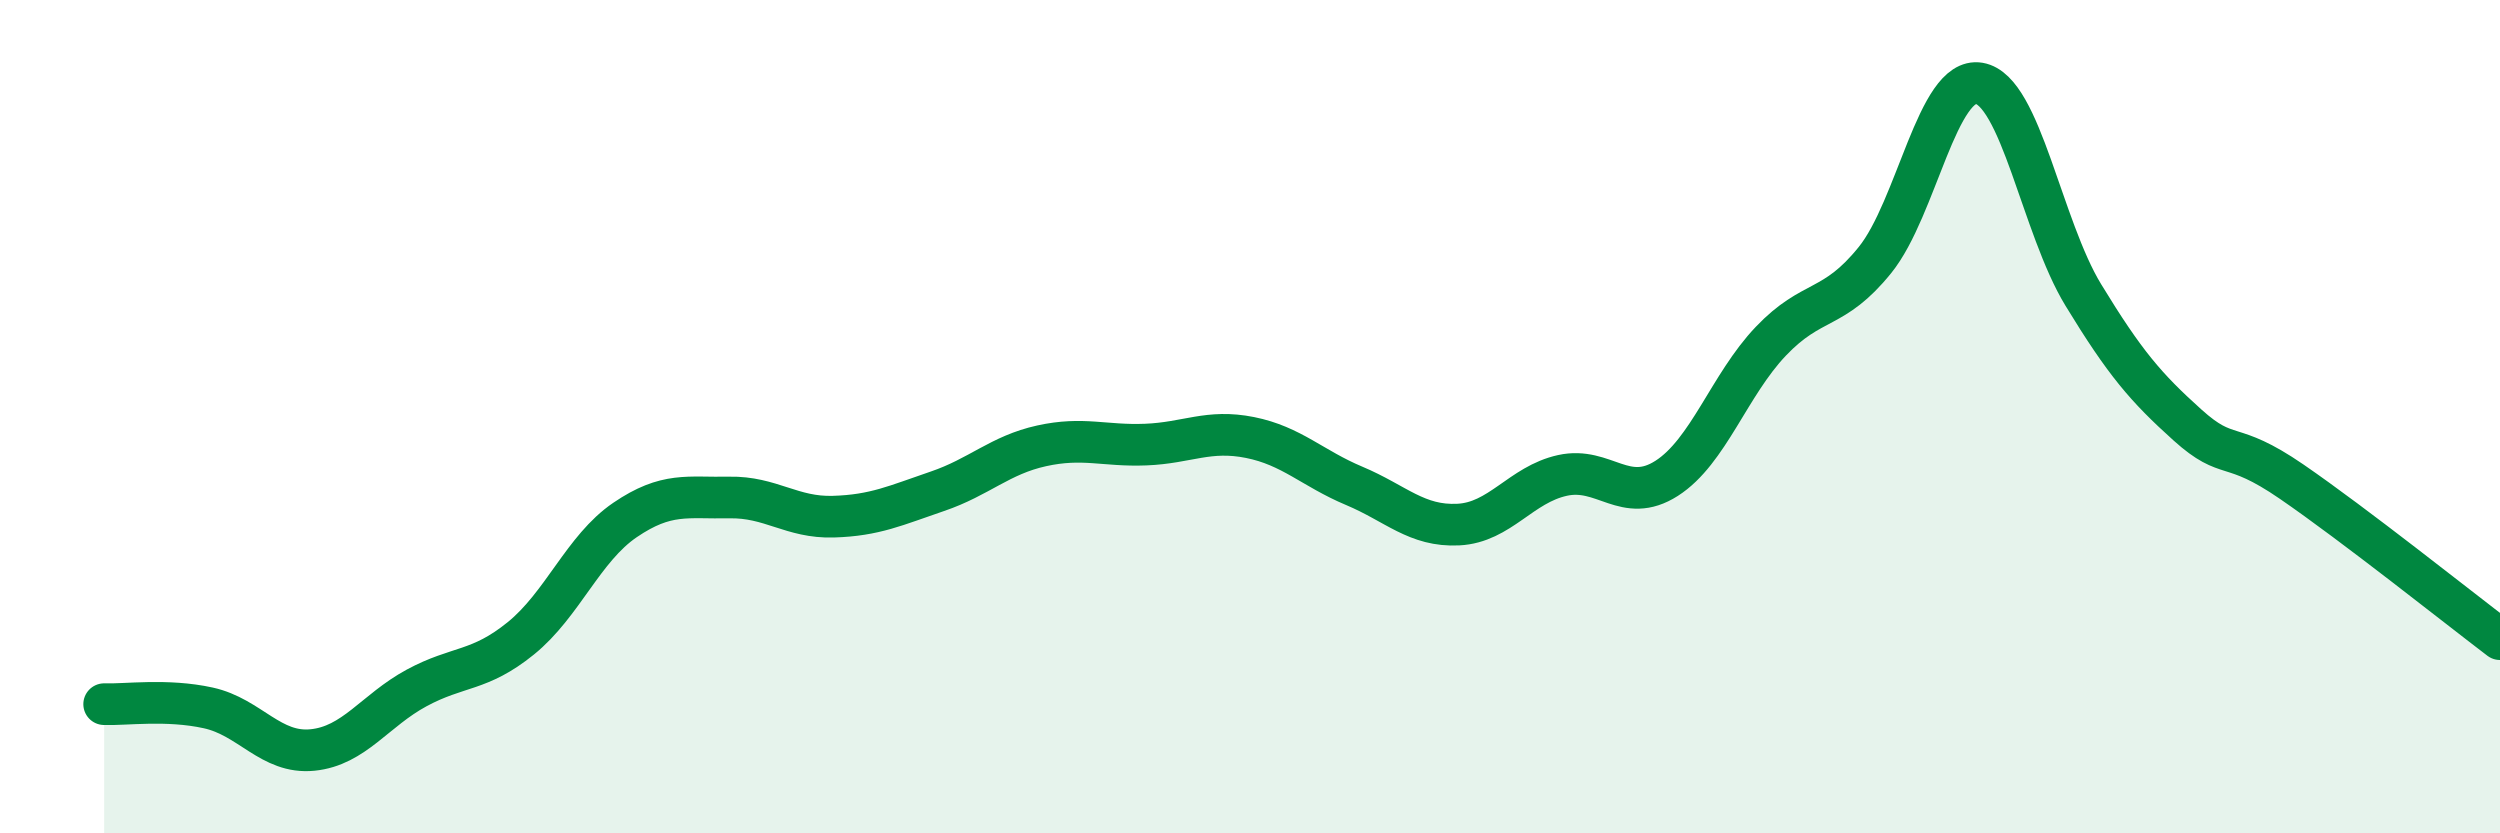
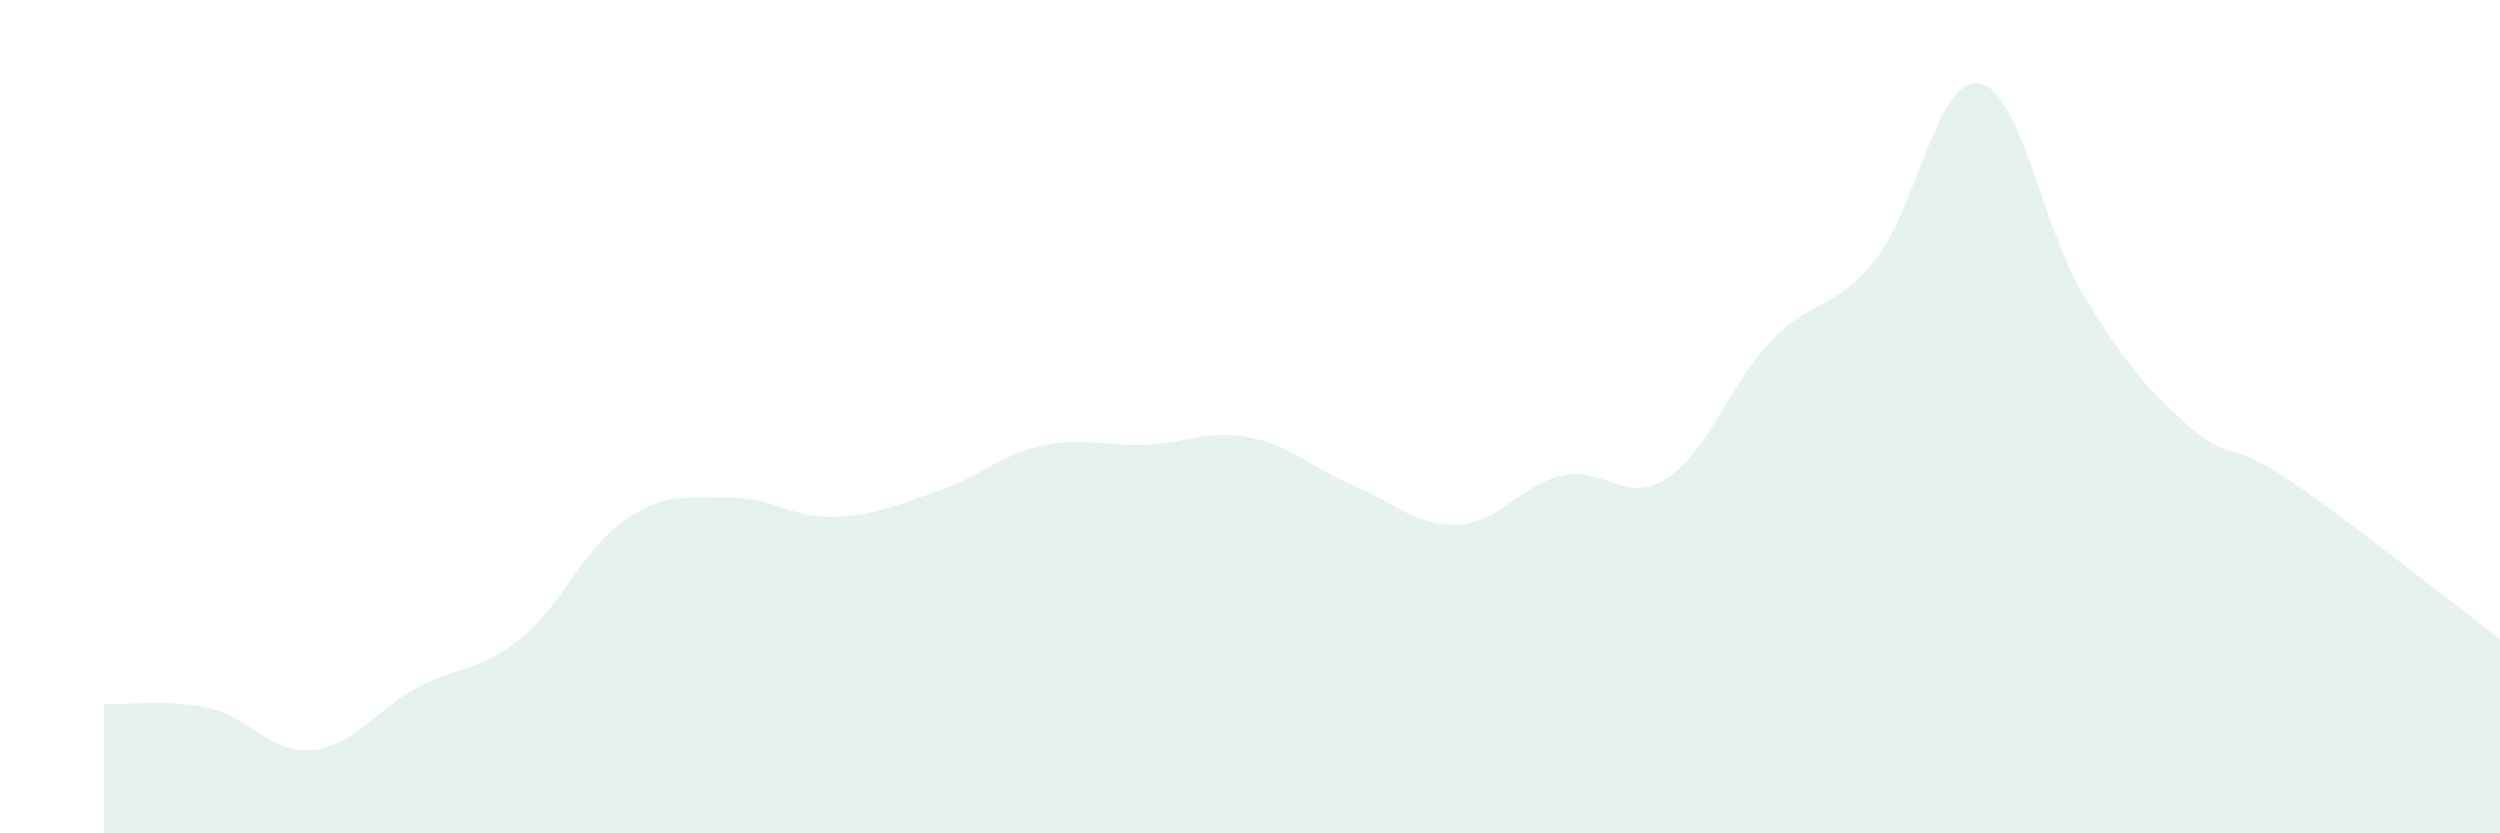
<svg xmlns="http://www.w3.org/2000/svg" width="60" height="20" viewBox="0 0 60 20">
  <path d="M 2.5,16.9 C 3,16.92 4,16.77 5,16.99 C 6,17.21 6.5,18.1 7.5,18 C 8.5,17.9 9,17.05 10,16.51 C 11,15.97 11.5,16.13 12.5,15.32 C 13.5,14.51 14,13.16 15,12.48 C 16,11.8 16.5,11.96 17.5,11.94 C 18.5,11.92 19,12.43 20,12.4 C 21,12.37 21.5,12.13 22.5,11.79 C 23.5,11.45 24,10.92 25,10.7 C 26,10.48 26.5,10.71 27.5,10.67 C 28.5,10.63 29,10.3 30,10.5 C 31,10.7 31.5,11.24 32.5,11.66 C 33.5,12.08 34,12.64 35,12.59 C 36,12.54 36.5,11.63 37.5,11.41 C 38.5,11.19 39,12.12 40,11.48 C 41,10.84 41.5,9.24 42.5,8.19 C 43.5,7.14 44,7.48 45,6.24 C 46,5 46.5,1.83 47.5,2 C 48.5,2.17 49,5.44 50,7.08 C 51,8.72 51.5,9.3 52.5,10.2 C 53.5,11.1 53.5,10.53 55,11.56 C 56.5,12.59 59,14.58 60,15.34L60 20L2.5 20Z" fill="#008740" opacity="0.1" stroke-linecap="round" stroke-linejoin="round" />
-   <path d="M 2.5,16.9 C 3,16.92 4,16.77 5,16.99 C 6,17.21 6.5,18.1 7.5,18 C 8.5,17.9 9,17.05 10,16.51 C 11,15.97 11.5,16.13 12.5,15.32 C 13.5,14.51 14,13.16 15,12.48 C 16,11.8 16.5,11.96 17.5,11.94 C 18.5,11.92 19,12.43 20,12.4 C 21,12.37 21.5,12.13 22.5,11.79 C 23.5,11.45 24,10.92 25,10.7 C 26,10.48 26.5,10.71 27.5,10.67 C 28.5,10.63 29,10.3 30,10.5 C 31,10.7 31.5,11.24 32.5,11.66 C 33.5,12.08 34,12.64 35,12.59 C 36,12.54 36.5,11.63 37.5,11.41 C 38.5,11.19 39,12.12 40,11.48 C 41,10.84 41.5,9.24 42.5,8.19 C 43.5,7.14 44,7.48 45,6.24 C 46,5 46.5,1.83 47.5,2 C 48.5,2.17 49,5.44 50,7.08 C 51,8.72 51.5,9.3 52.5,10.2 C 53.5,11.1 53.5,10.53 55,11.56 C 56.5,12.59 59,14.58 60,15.34" stroke="#008740" stroke-width="1" fill="none" stroke-linecap="round" stroke-linejoin="round" />
</svg>